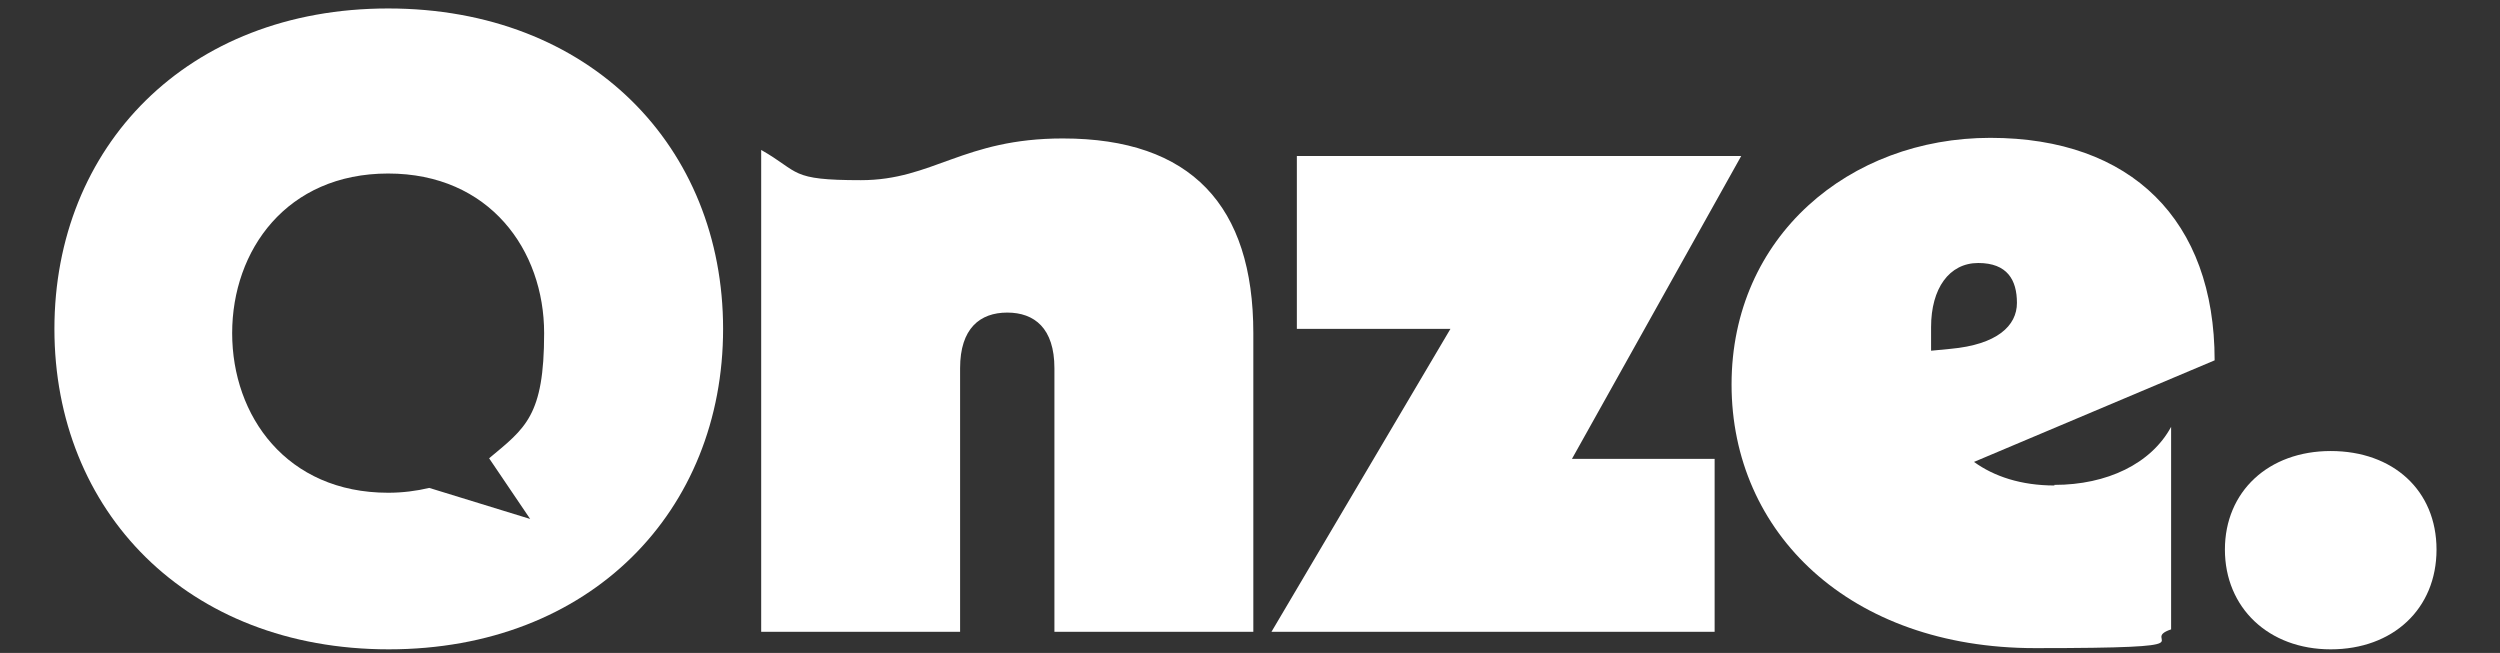
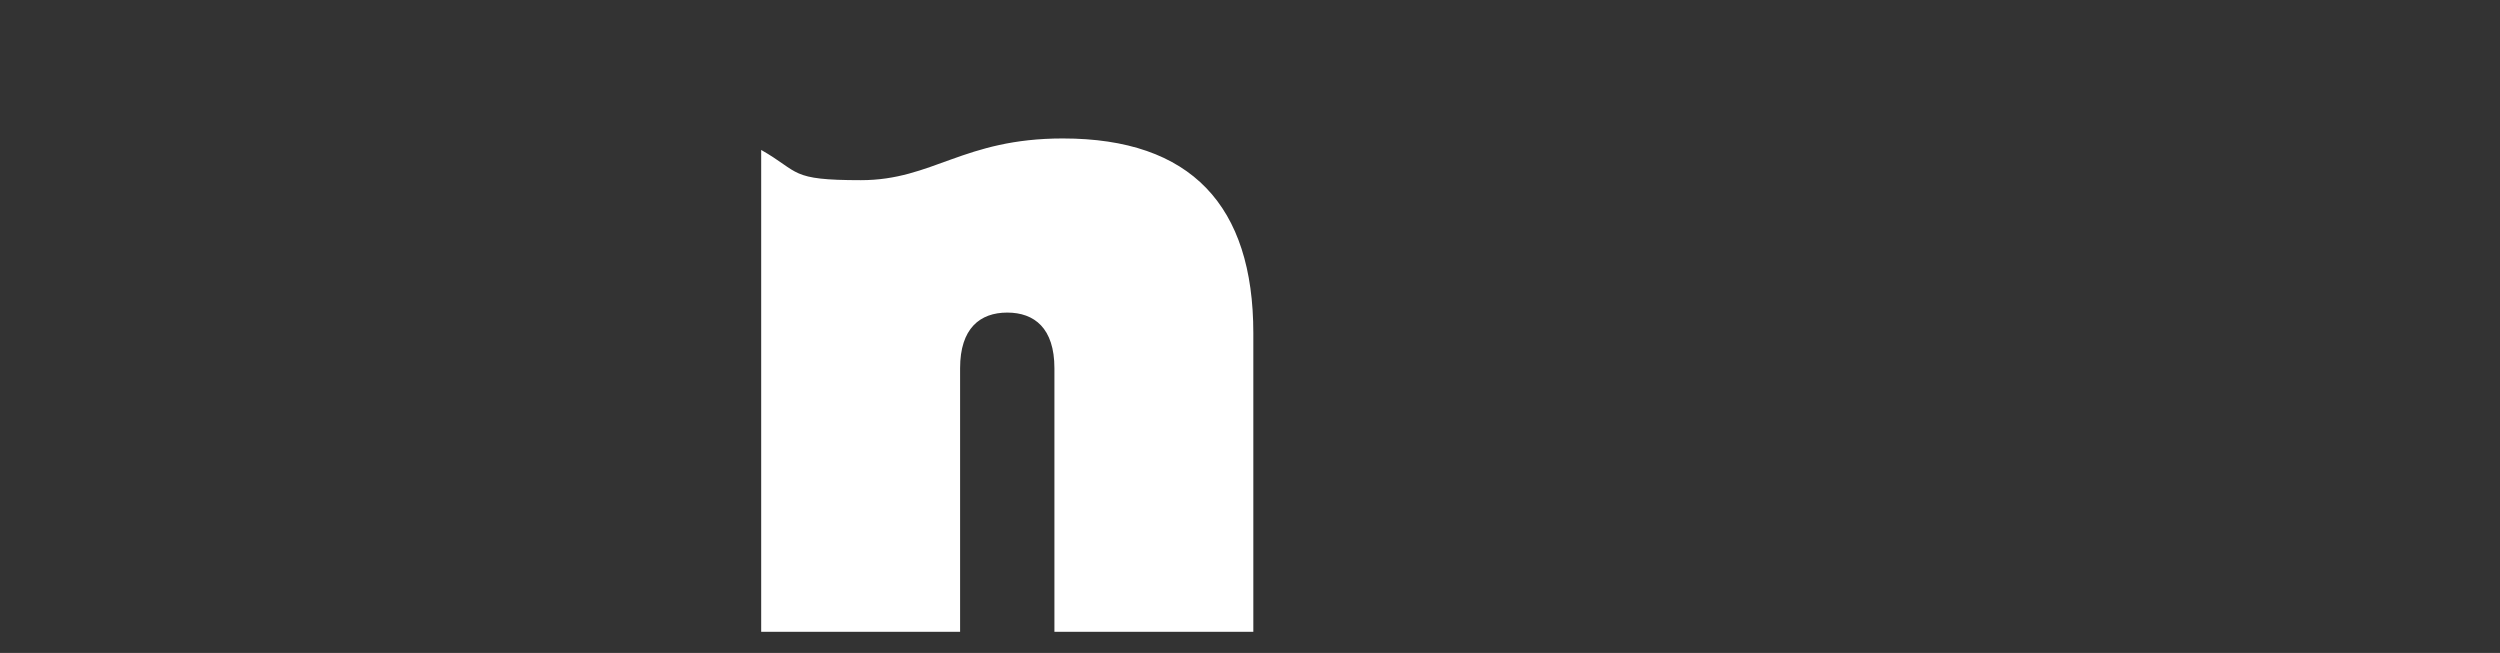
<svg xmlns="http://www.w3.org/2000/svg" version="1.1" viewBox="0 0 413.5 108">
  <rect x="0" y="0" width="413.5" height="108" fill="#333333" stroke="none" />
  <defs>
    <style>
      .cls-1 {
        fill: #fff;
      }
    </style>
  </defs>
  <g>
    <g id="Calque_1">
      <g id="Calque_1-2">
        <g>
-           <path class="cls-1" d="M64.2,1.4C30.9,1.4,9,24.3,9,54.4s21.9,53,55.3,53,55.3-22.9,55.3-53S97.6,1.4,64.2,1.4ZM87.9,85.9l-16.9-5.2c-2.1.5-4.4.8-6.8.8-16.8,0-25.8-12.7-25.8-26.4s9-26.4,25.8-26.4,25.8,12.7,25.8,26.4-3.1,15.7-9.1,20.7l6.9,10.2Z" />
          <path class="cls-1" d="M175.8,22.9c-16.5,0-21.5,6.9-33.4,6.9s-10-1.3-16.5-5v79.7h32.9v-43.6c0-6.6,3.3-9.2,7.8-9.2s7.8,2.6,7.8,9.2v43.6h32.9v-49.4c0-21.1-10.3-32.2-31.5-32.2h0Z" />
-           <path class="cls-1" d="M287.8,25.8h-73.3v28.6h25.4l-29.6,50.1h73.3v-28.6h-23.6l28-50.1h0Z" />
-           <path class="cls-1" d="M339.8,80.3c-5.5,0-10-1.5-13.3-3.9l39.8-16.8c0-23.2-13.8-36.8-37.1-36.8s-42.8,16.3-42.8,40.8,19.5,43.6,50.2,43.6,16.8-1.2,22.5-3.1v-33.5c-3.3,6.1-10.6,9.6-19.3,9.6h0ZM319.4,58v-3.9c0-6.4,3-10.6,7.8-10.6s6.4,2.8,6.4,6.6-3.3,6.9-11,7.6l-3.1.3h0Z" />
-           <path class="cls-1" d="M385.5,74.6c-10.3,0-17.5,6.7-17.5,16.3s7.2,16.5,17.5,16.5,17.5-6.7,17.5-16.5-7.2-16.3-17.5-16.3Z" />
        </g>
      </g>
    </g>
  </g>
</svg>